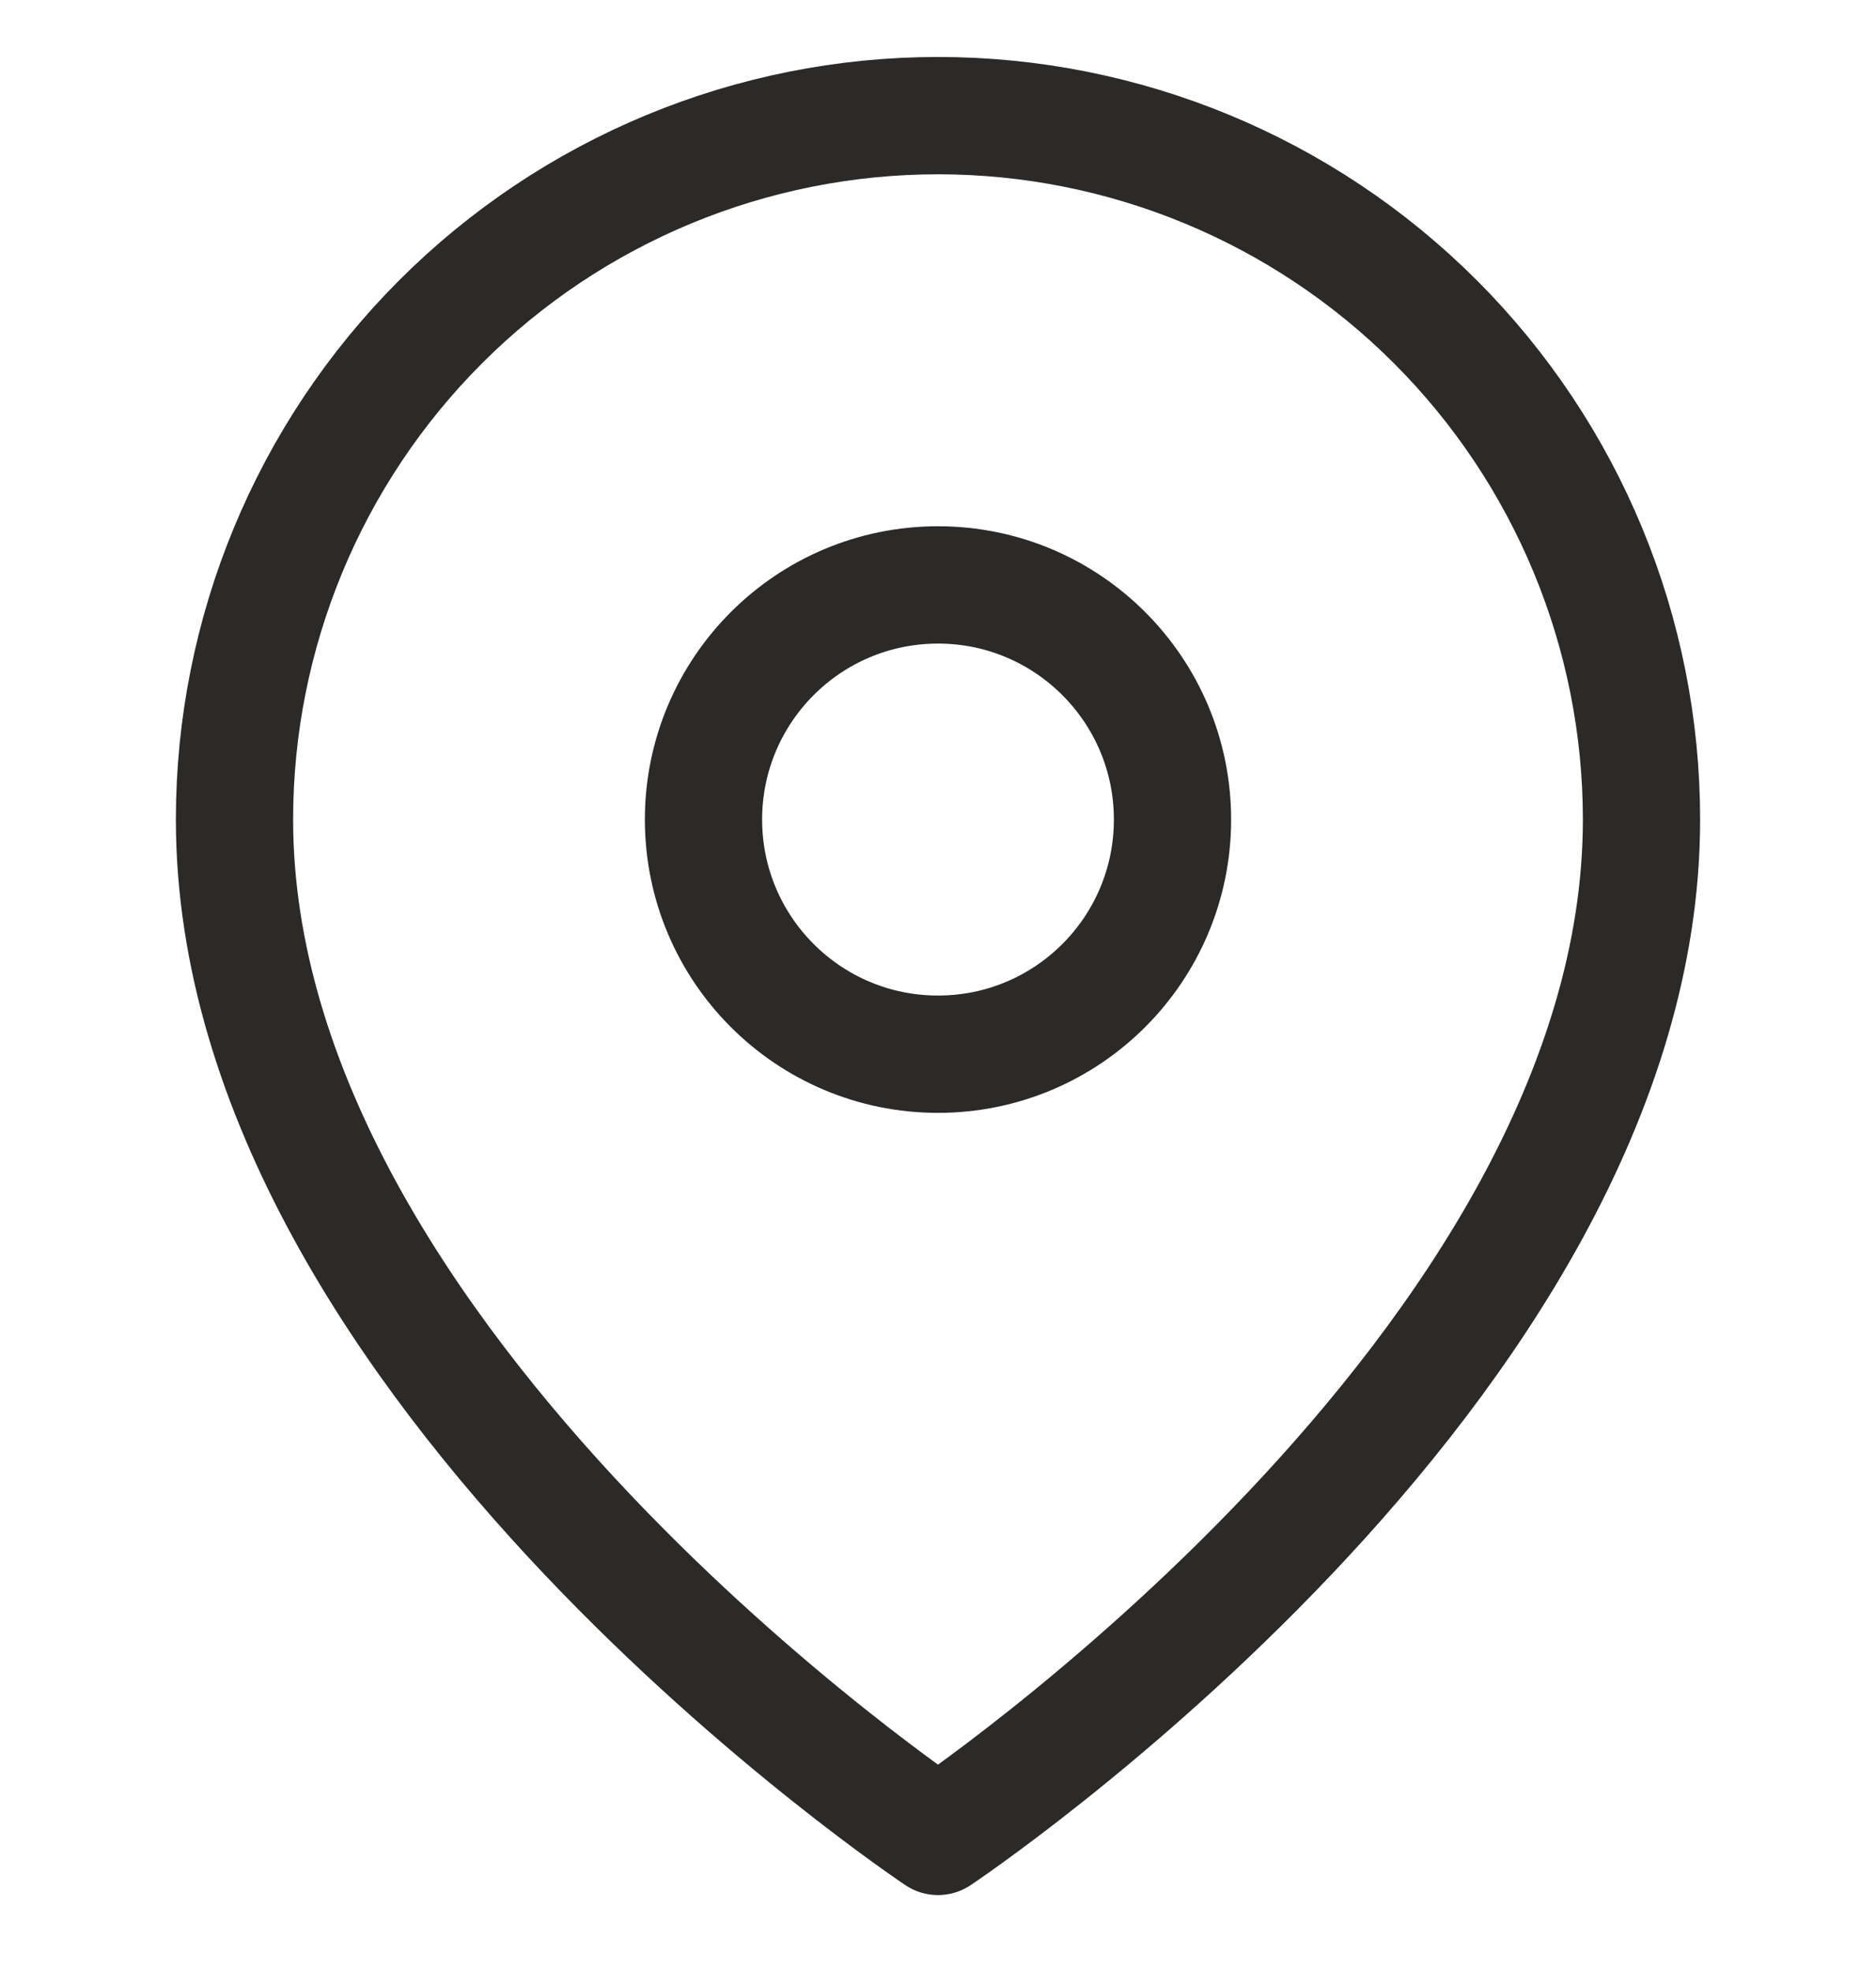
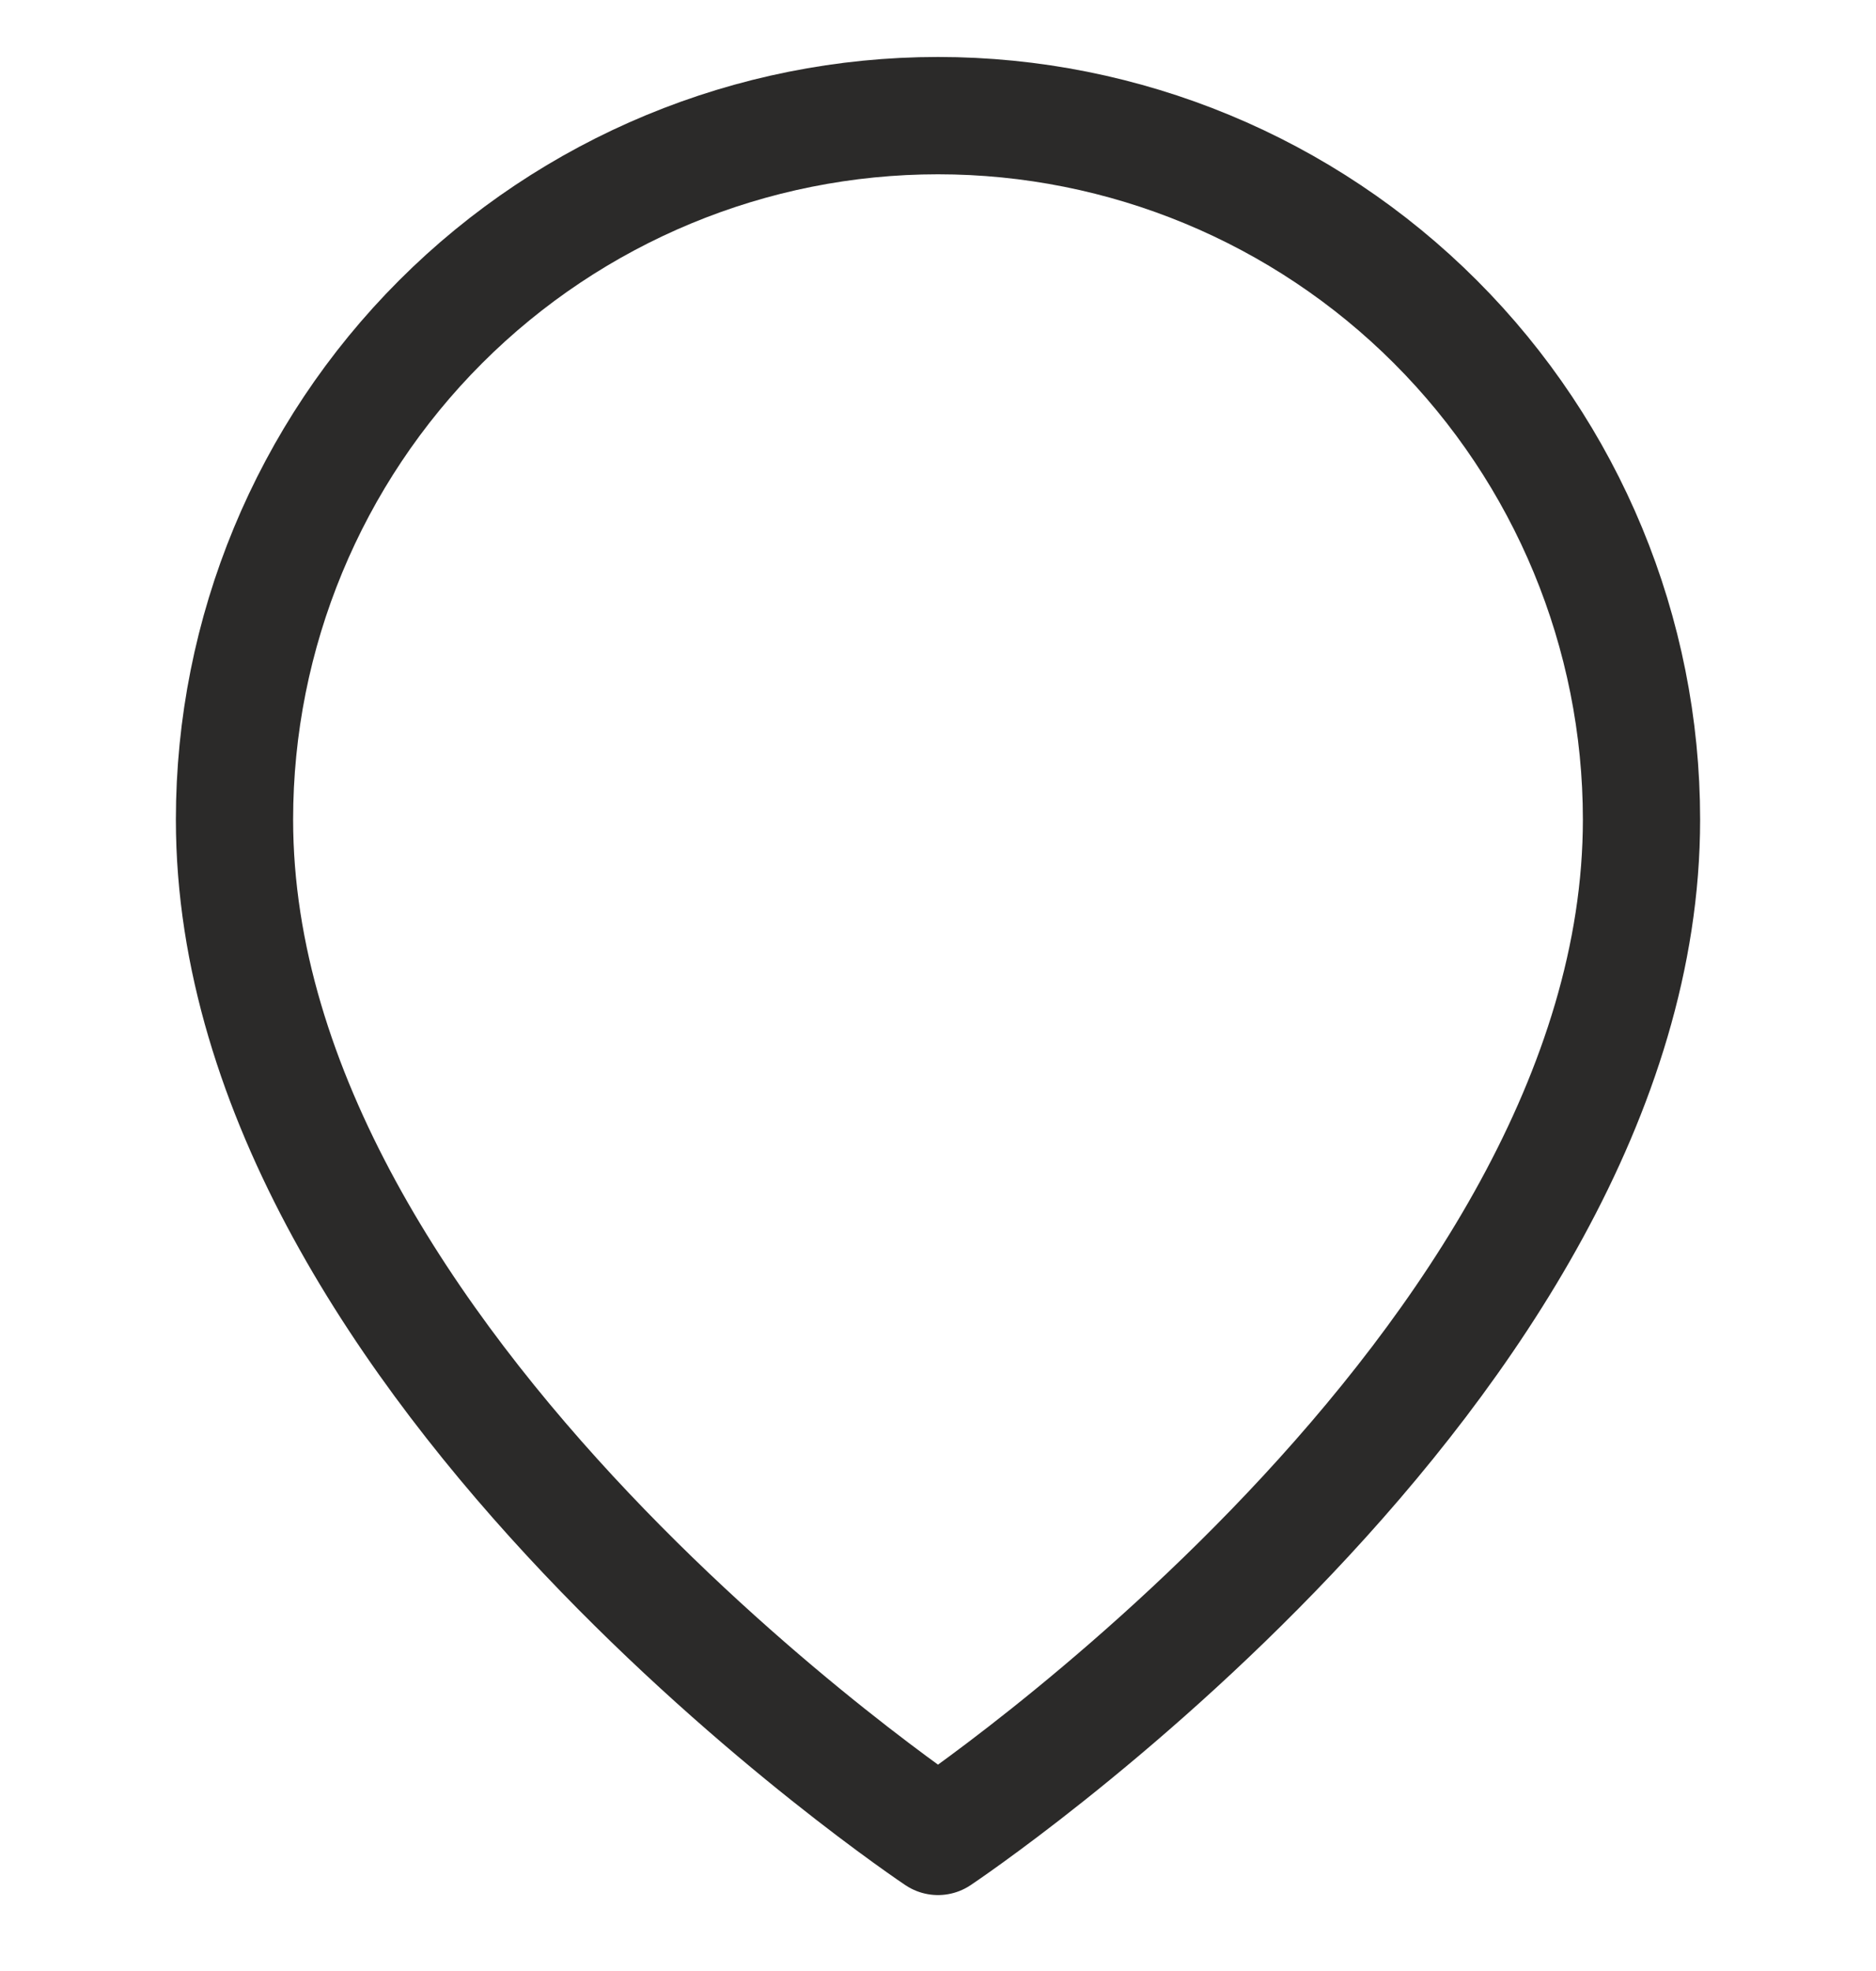
<svg xmlns="http://www.w3.org/2000/svg" width="20" height="21" viewBox="0 0 20 21" fill="none">
  <g clip-path="url(#clip0_109_23740)">
    <path d="M17.5 8.732C17.5 14.566 10 19.566 10 19.566C10 19.566 2.5 14.566 2.5 8.732C2.5 6.743 3.29 4.836 4.697 3.429C6.103 2.023 8.011 1.232 10 1.232C11.989 1.232 13.897 2.023 15.303 3.429C16.71 4.836 17.5 6.743 17.5 8.732Z" stroke="#2B2A29" stroke-width="1.25" stroke-linecap="round" stroke-linejoin="round" />
-     <path d="M10 11.232C11.381 11.232 12.5 10.113 12.5 8.732C12.5 7.352 11.381 6.232 10 6.232C8.619 6.232 7.5 7.352 7.5 8.732C7.5 10.113 8.619 11.232 10 11.232Z" stroke="#2B2A29" stroke-width="1.25" stroke-linecap="round" stroke-linejoin="round" />
  </g>
  <defs>
    <clipPath id="clip0_109_23740">
      <rect width="20" height="20" fill="white" transform="translate(0 0.4)" />
    </clipPath>
  </defs>
</svg>